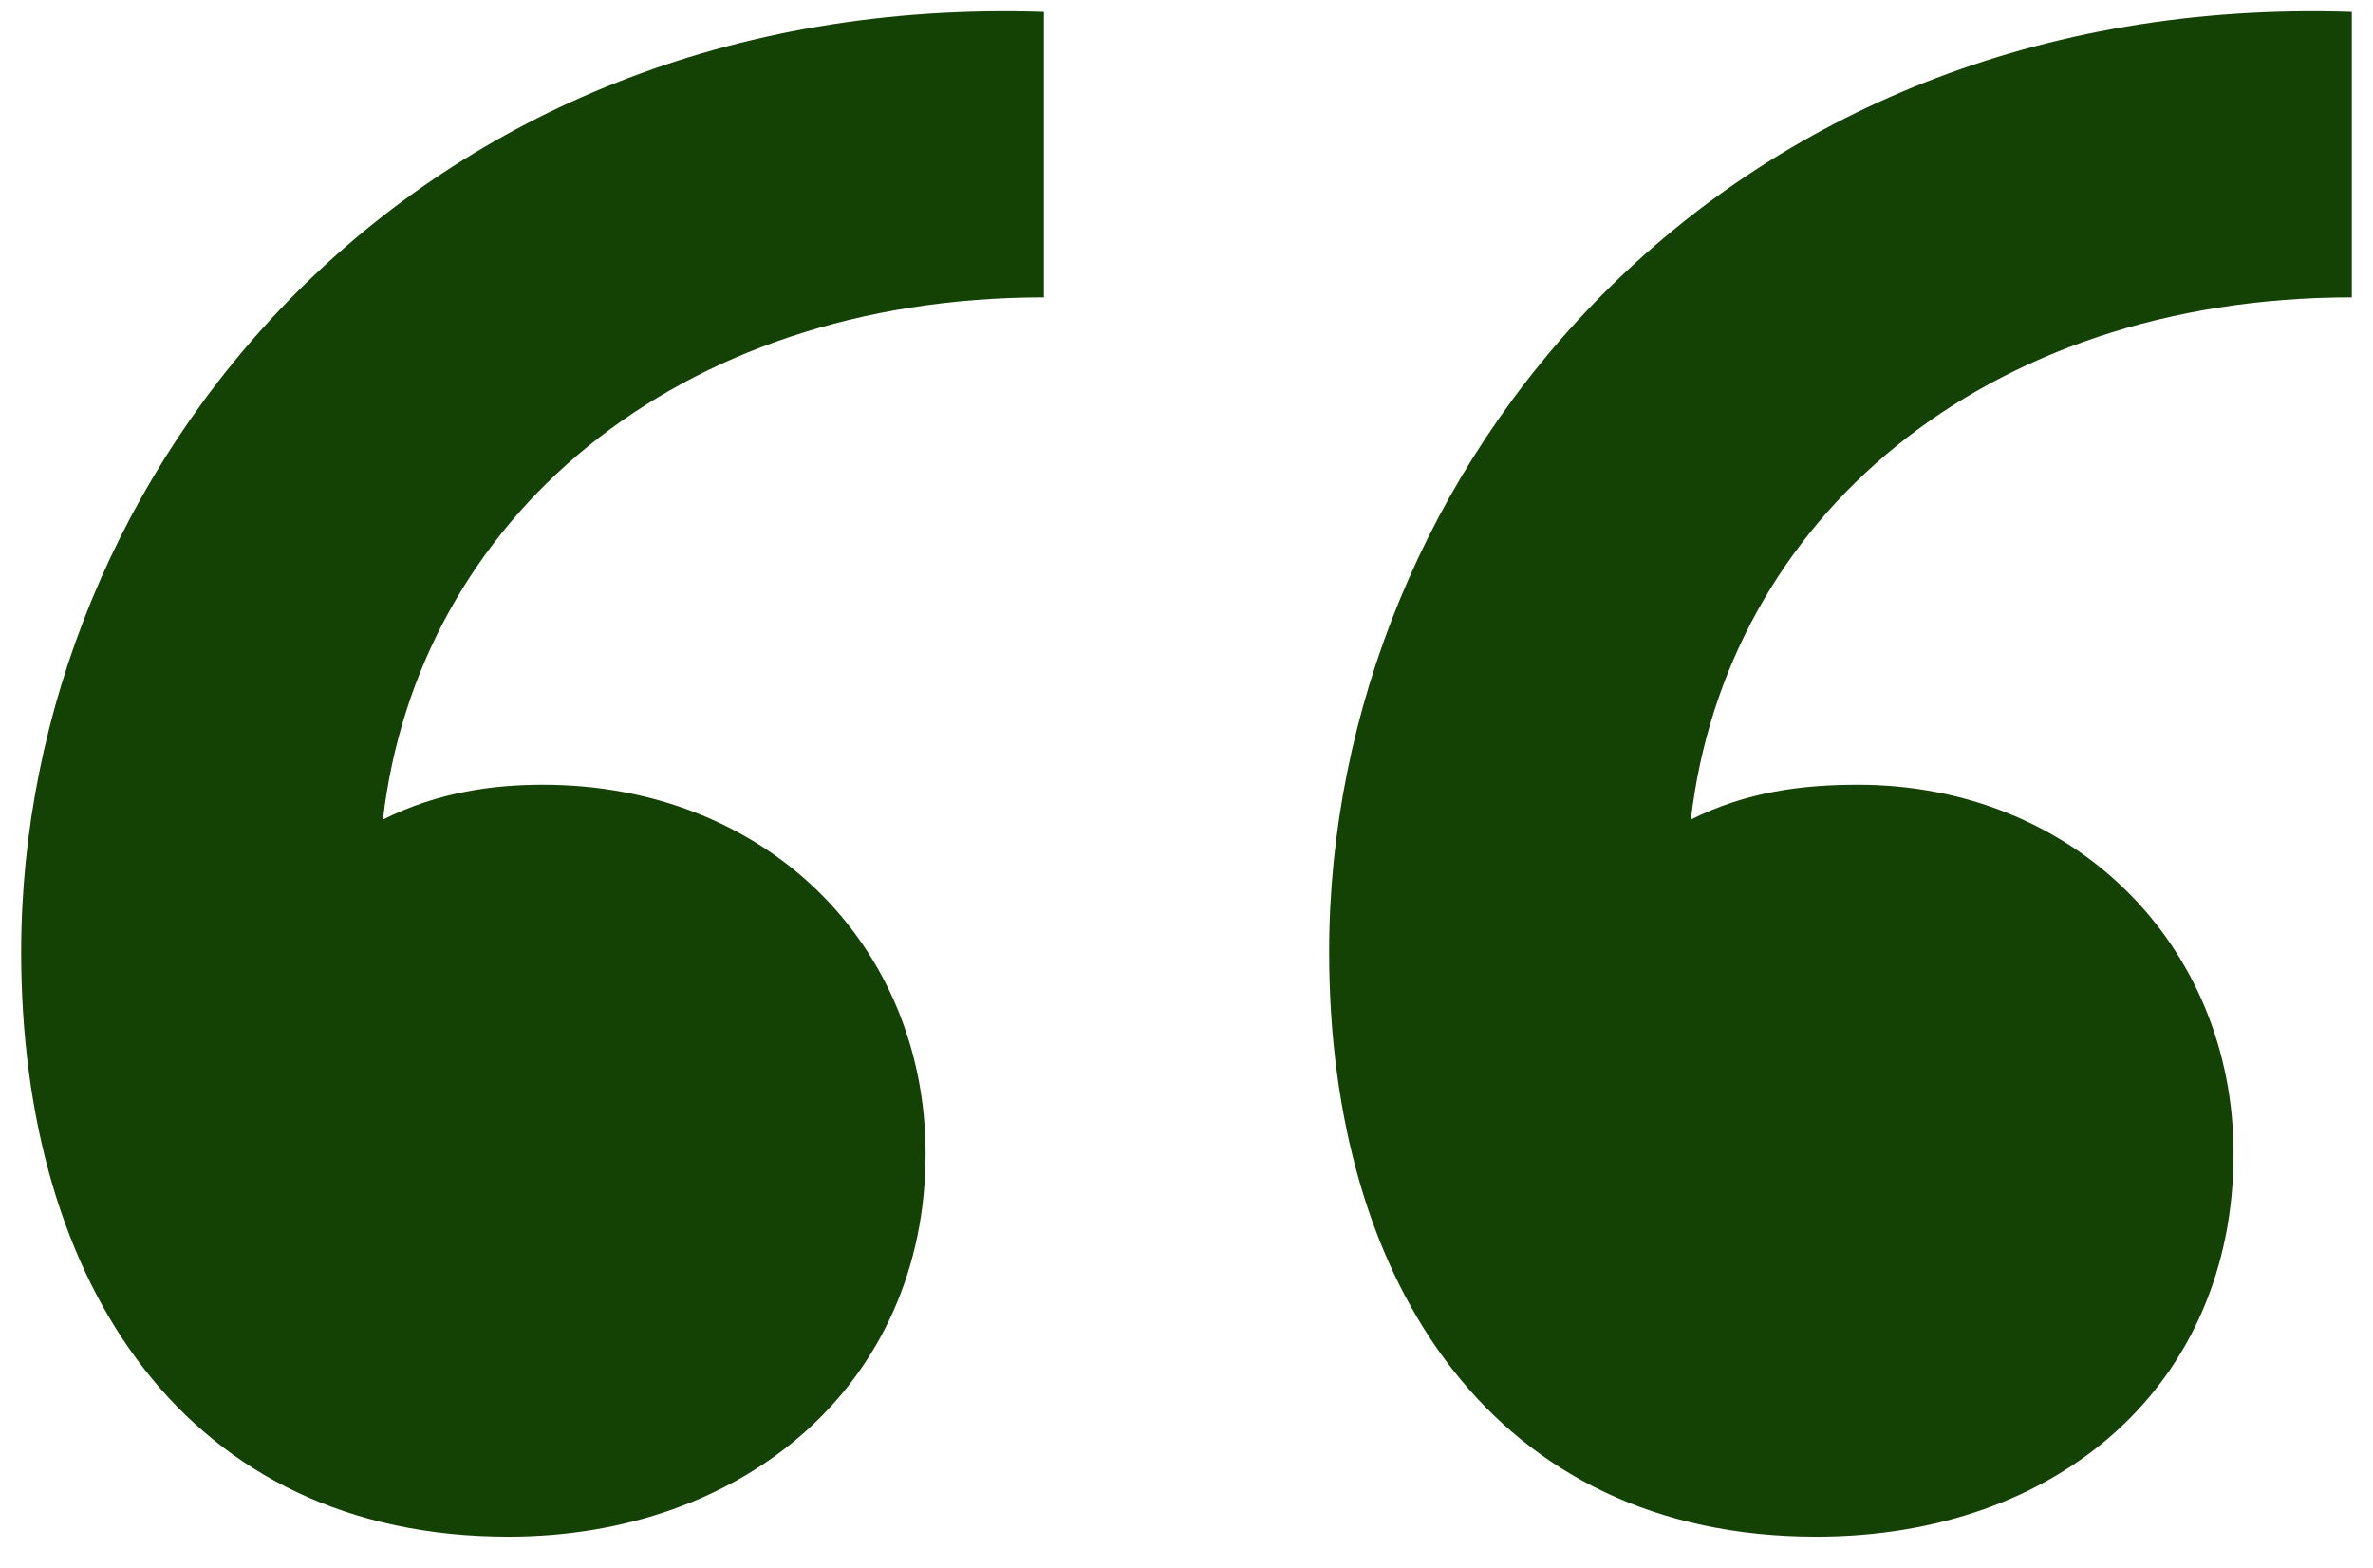
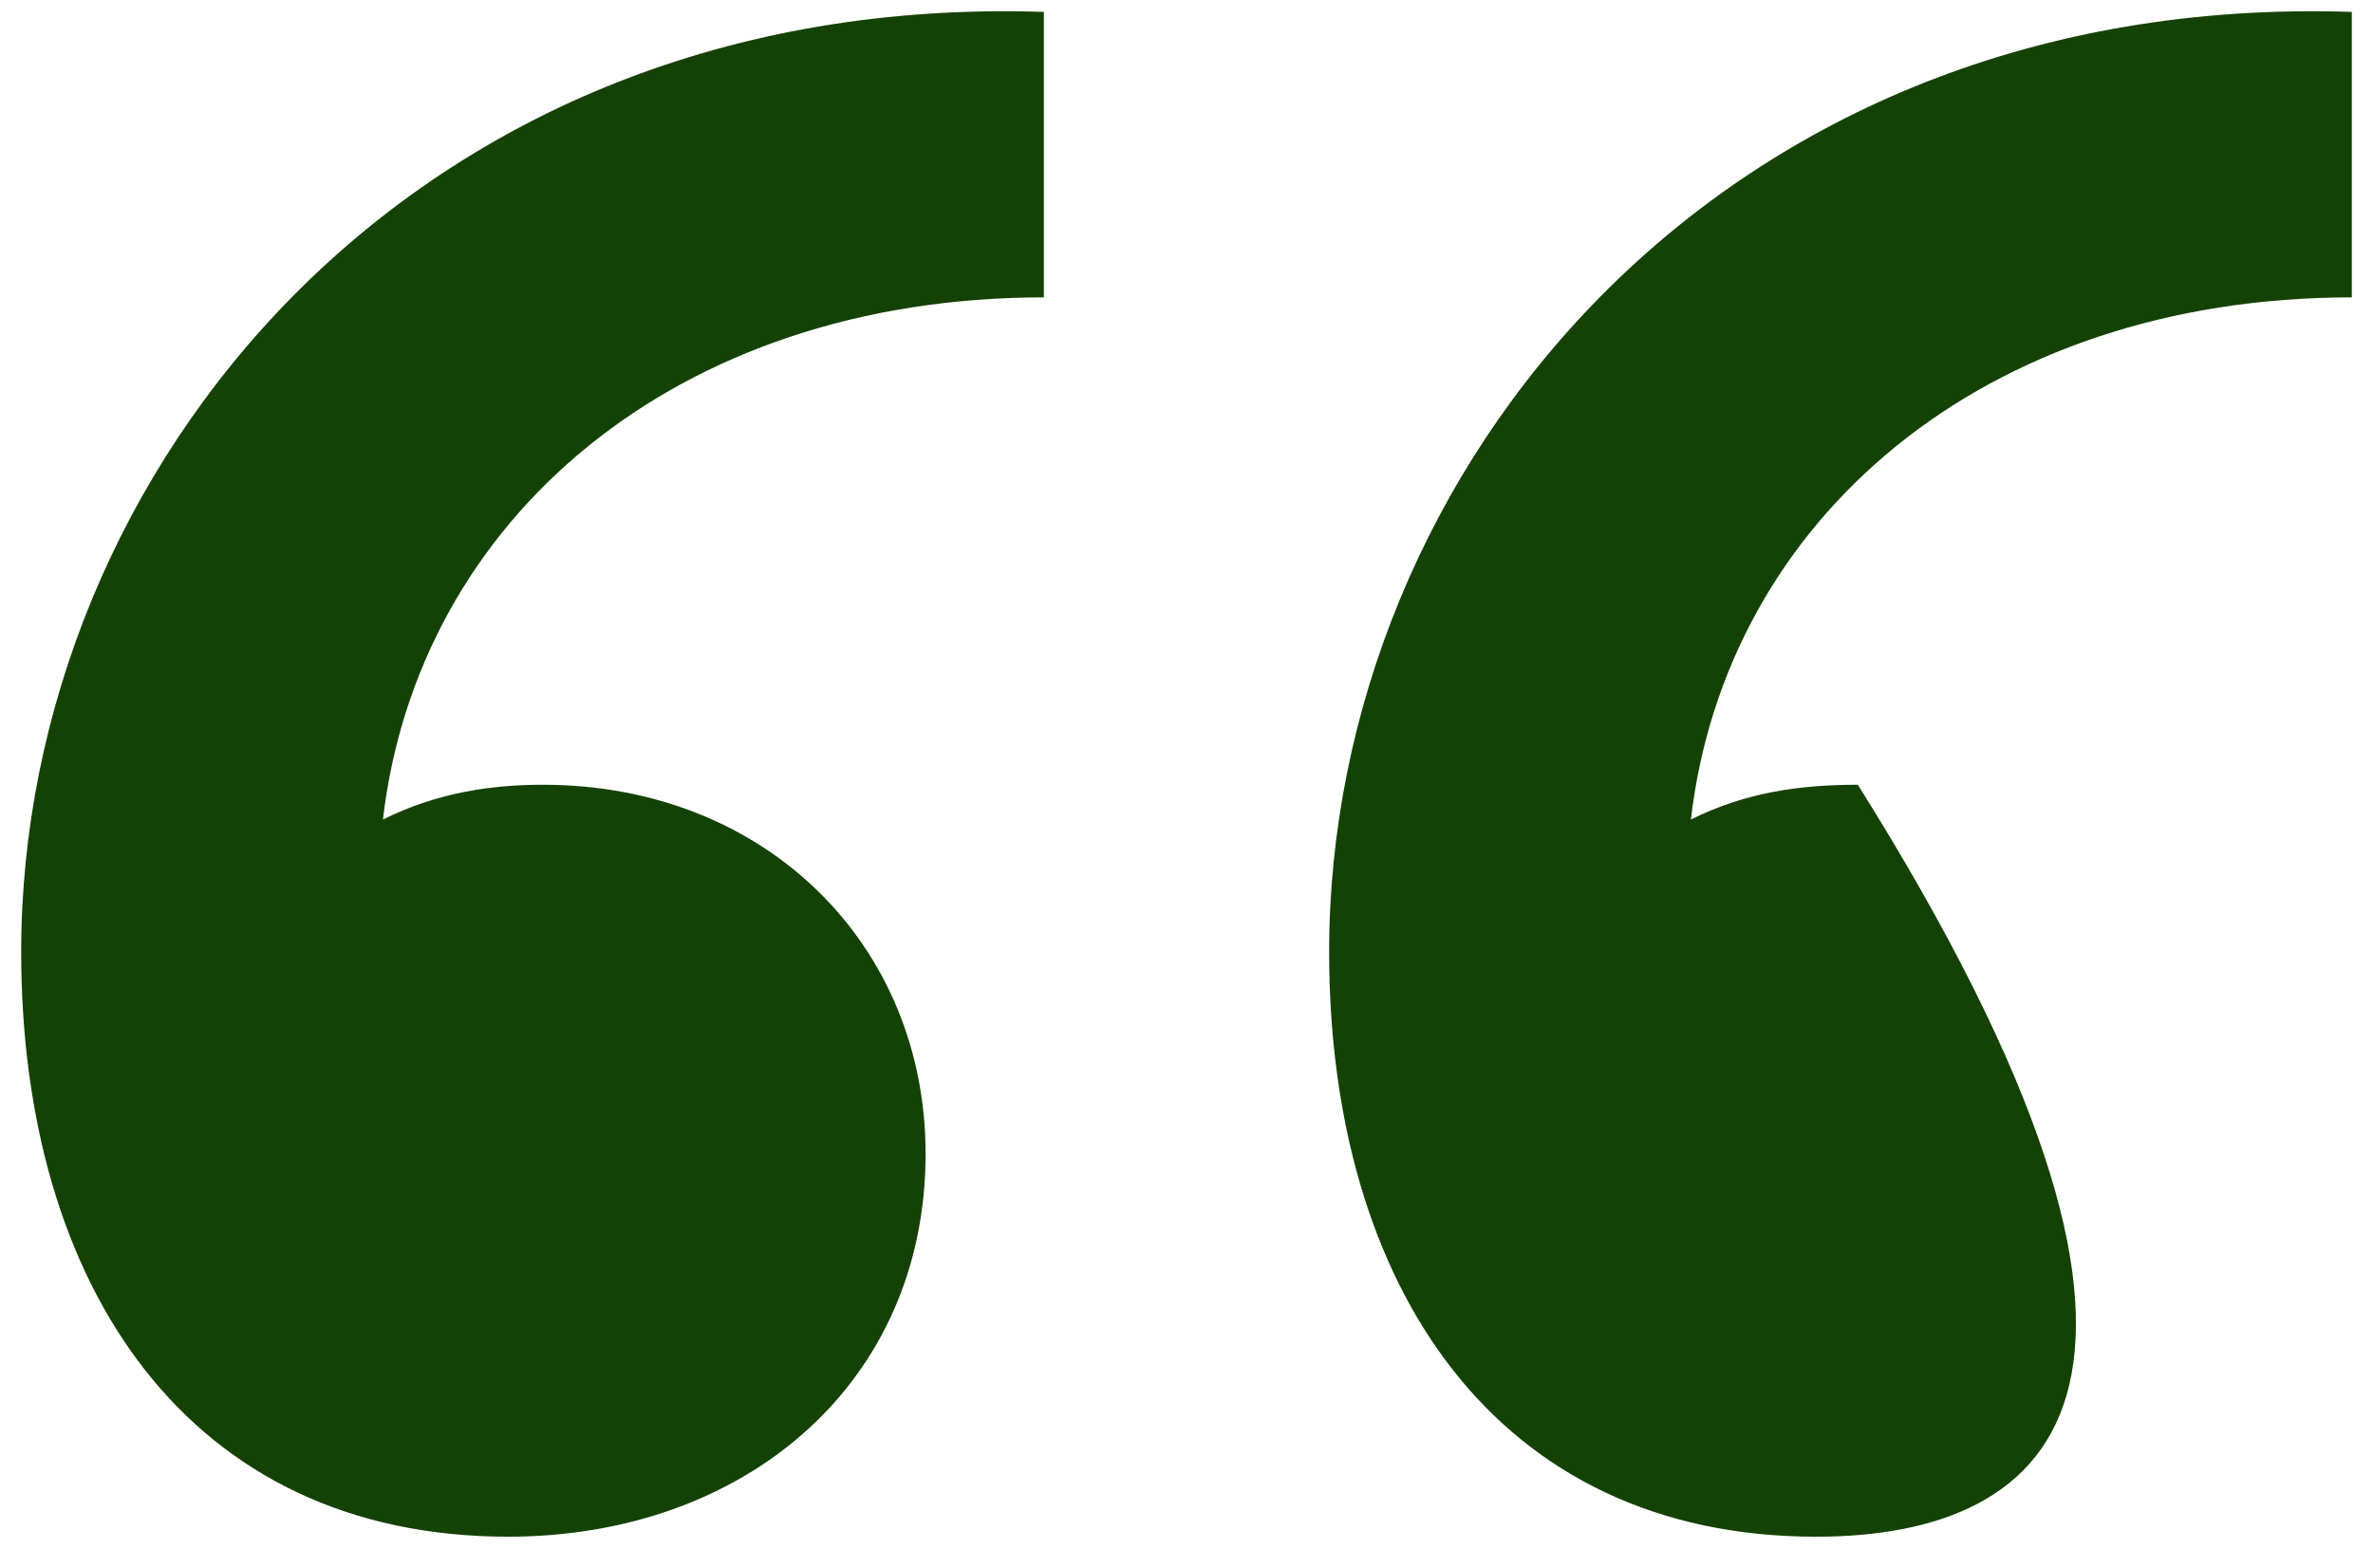
<svg xmlns="http://www.w3.org/2000/svg" width="56" height="37" viewBox="0 0 56 37" fill="none">
-   <path d="M0.5 22.463C0.5 11.126 9.694 -0.212 24.634 0.281V7.018C15.933 7.018 9.858 12.276 9.037 19.341C10.351 18.684 11.664 18.52 12.813 18.52C18.067 18.52 21.843 22.299 21.843 27.228C21.843 32.651 17.575 36.266 11.992 36.266C4.44 36.266 0.5 30.35 0.5 22.463ZM31.366 22.463C31.366 11.126 40.56 -0.212 55.5 0.281V7.018C46.798 7.018 40.724 12.276 39.903 19.341C41.216 18.684 42.53 18.52 43.843 18.52C48.933 18.52 52.709 22.299 52.709 27.228C52.709 32.651 48.605 36.266 42.858 36.266C35.306 36.266 31.366 30.35 31.366 22.463Z" fill="#144204" />
+   <path d="M0.5 22.463C0.5 11.126 9.694 -0.212 24.634 0.281V7.018C15.933 7.018 9.858 12.276 9.037 19.341C10.351 18.684 11.664 18.52 12.813 18.52C18.067 18.52 21.843 22.299 21.843 27.228C21.843 32.651 17.575 36.266 11.992 36.266C4.44 36.266 0.5 30.35 0.5 22.463ZM31.366 22.463C31.366 11.126 40.56 -0.212 55.5 0.281V7.018C46.798 7.018 40.724 12.276 39.903 19.341C41.216 18.684 42.53 18.52 43.843 18.52C52.709 32.651 48.605 36.266 42.858 36.266C35.306 36.266 31.366 30.35 31.366 22.463Z" fill="#144204" />
</svg>